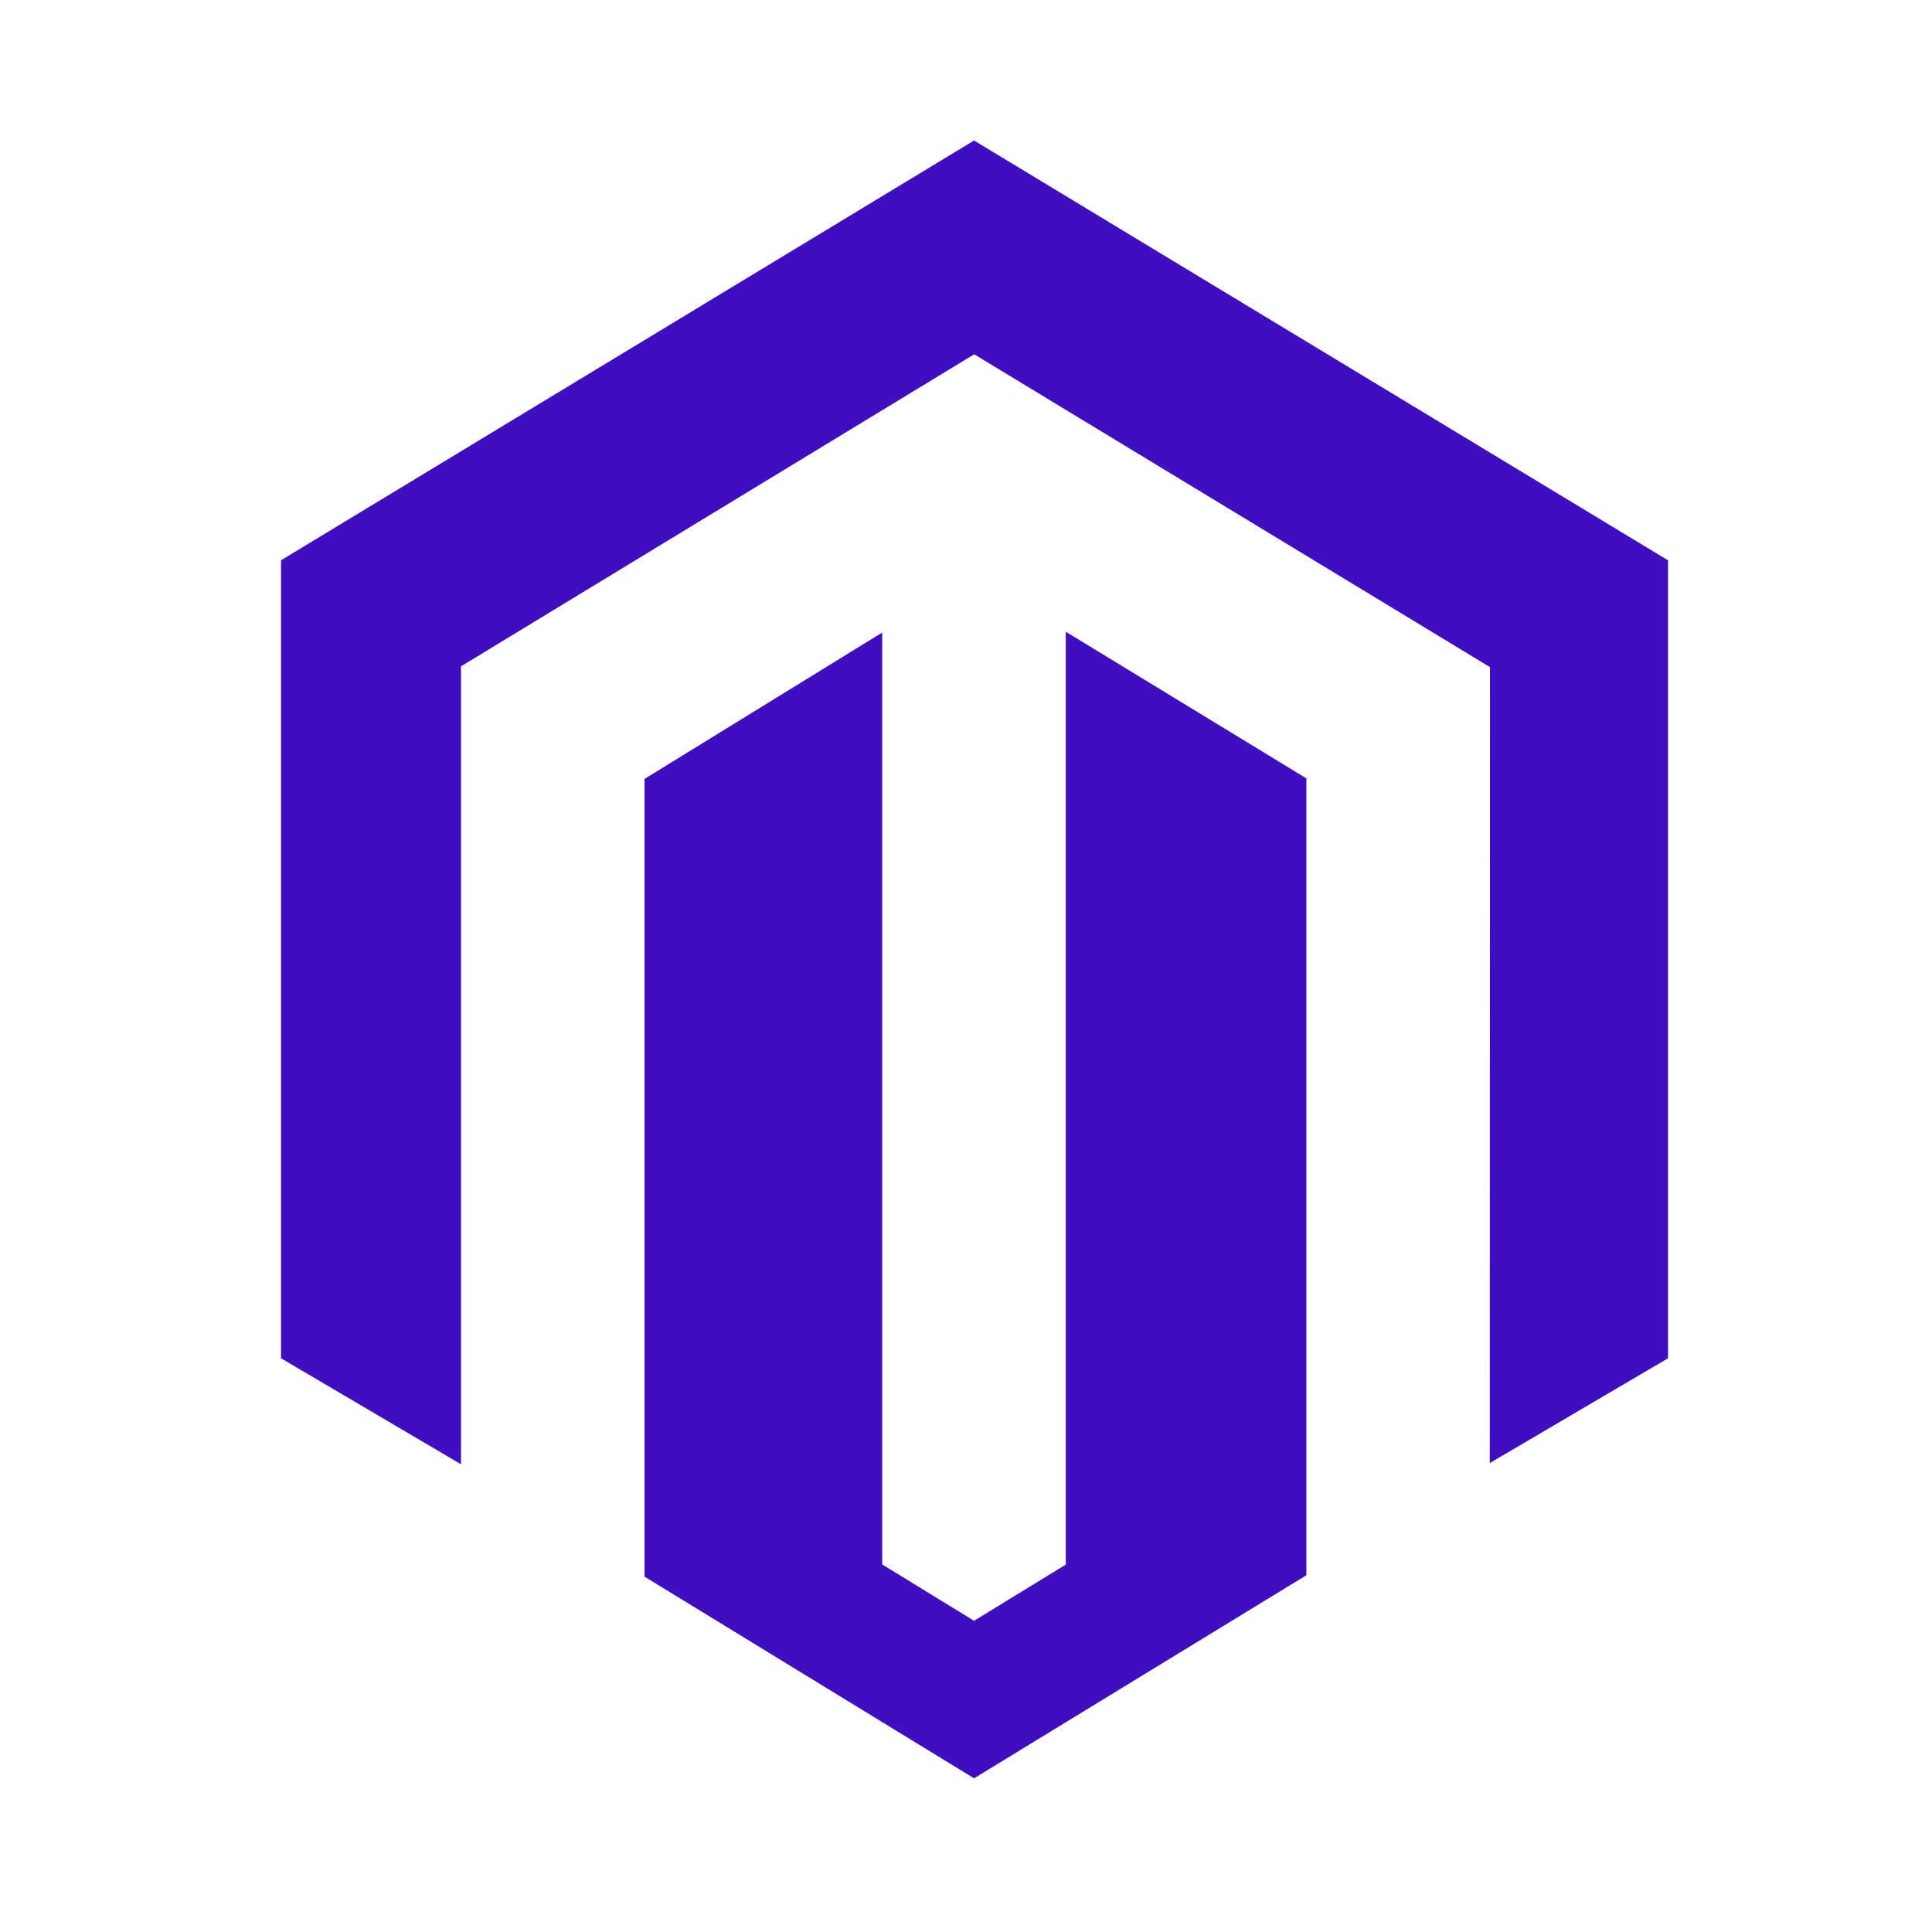
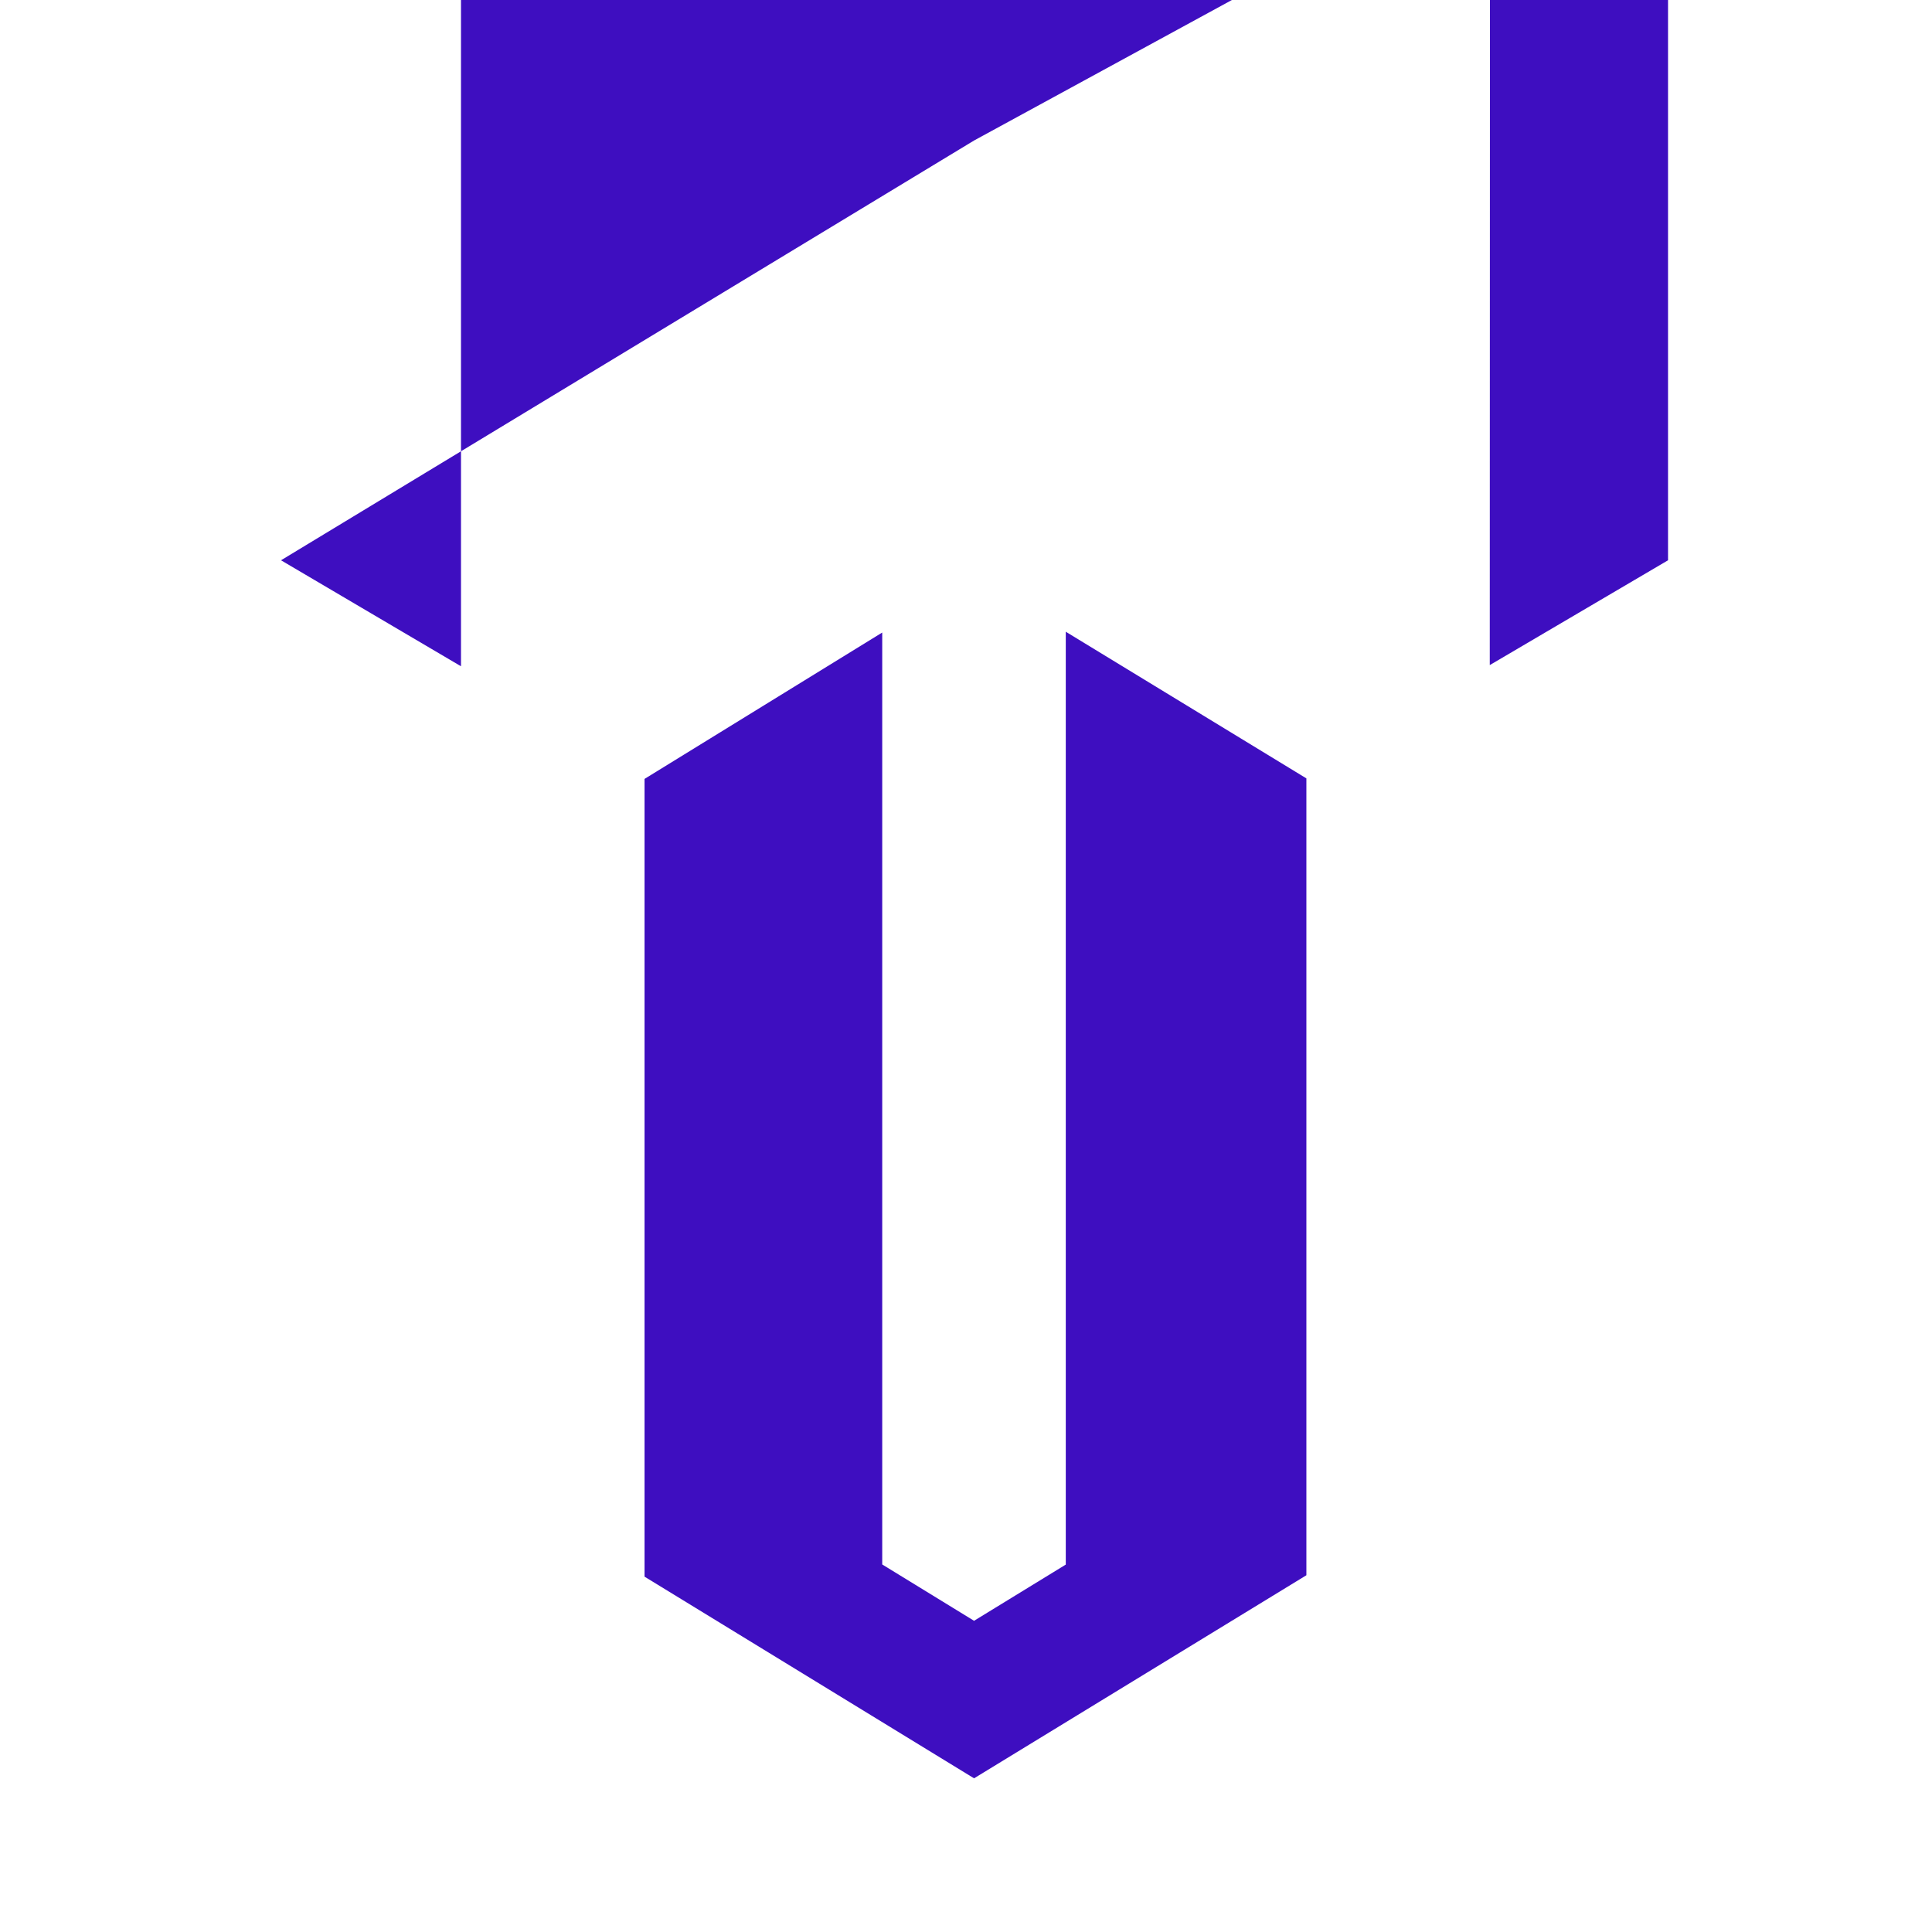
<svg xmlns="http://www.w3.org/2000/svg" width="110" height="110" viewBox="0 0 110 110">
  <g id="magento" transform="translate(11719 -4712)">
-     <path id="Path_13368" data-name="Path 13368" d="M0,0H110V110H0Z" transform="translate(-11719 4712)" fill="none" />
    <g id="magento-2" data-name="magento" transform="translate(-12779 -273.823)">
-       <path id="Path_13241" data-name="Path 13241" d="M1517.685,2367.234v53.113l-5.222,3.2-5.229-3.207v-53.06l-13.533,8.334v45.42l18.762,11.482,18.921-11.562v-45.37Zm-5.222-27.968-39.459,23.9V2408.6l10.247,6.035v-45.431l29.221-17.766,29.241,17.736.125.071-.012,45.322,10.149-5.967v-45.432Z" transform="translate(-397.004 2654.557)" fill="#3e0ec0" />
+       <path id="Path_13241" data-name="Path 13241" d="M1517.685,2367.234v53.113l-5.222,3.2-5.229-3.207v-53.06l-13.533,8.334v45.42l18.762,11.482,18.921-11.562v-45.37Zm-5.222-27.968-39.459,23.9l10.247,6.035v-45.431l29.221-17.766,29.241,17.736.125.071-.012,45.322,10.149-5.967v-45.432Z" transform="translate(-397.004 2654.557)" fill="#3e0ec0" />
    </g>
  </g>
</svg>